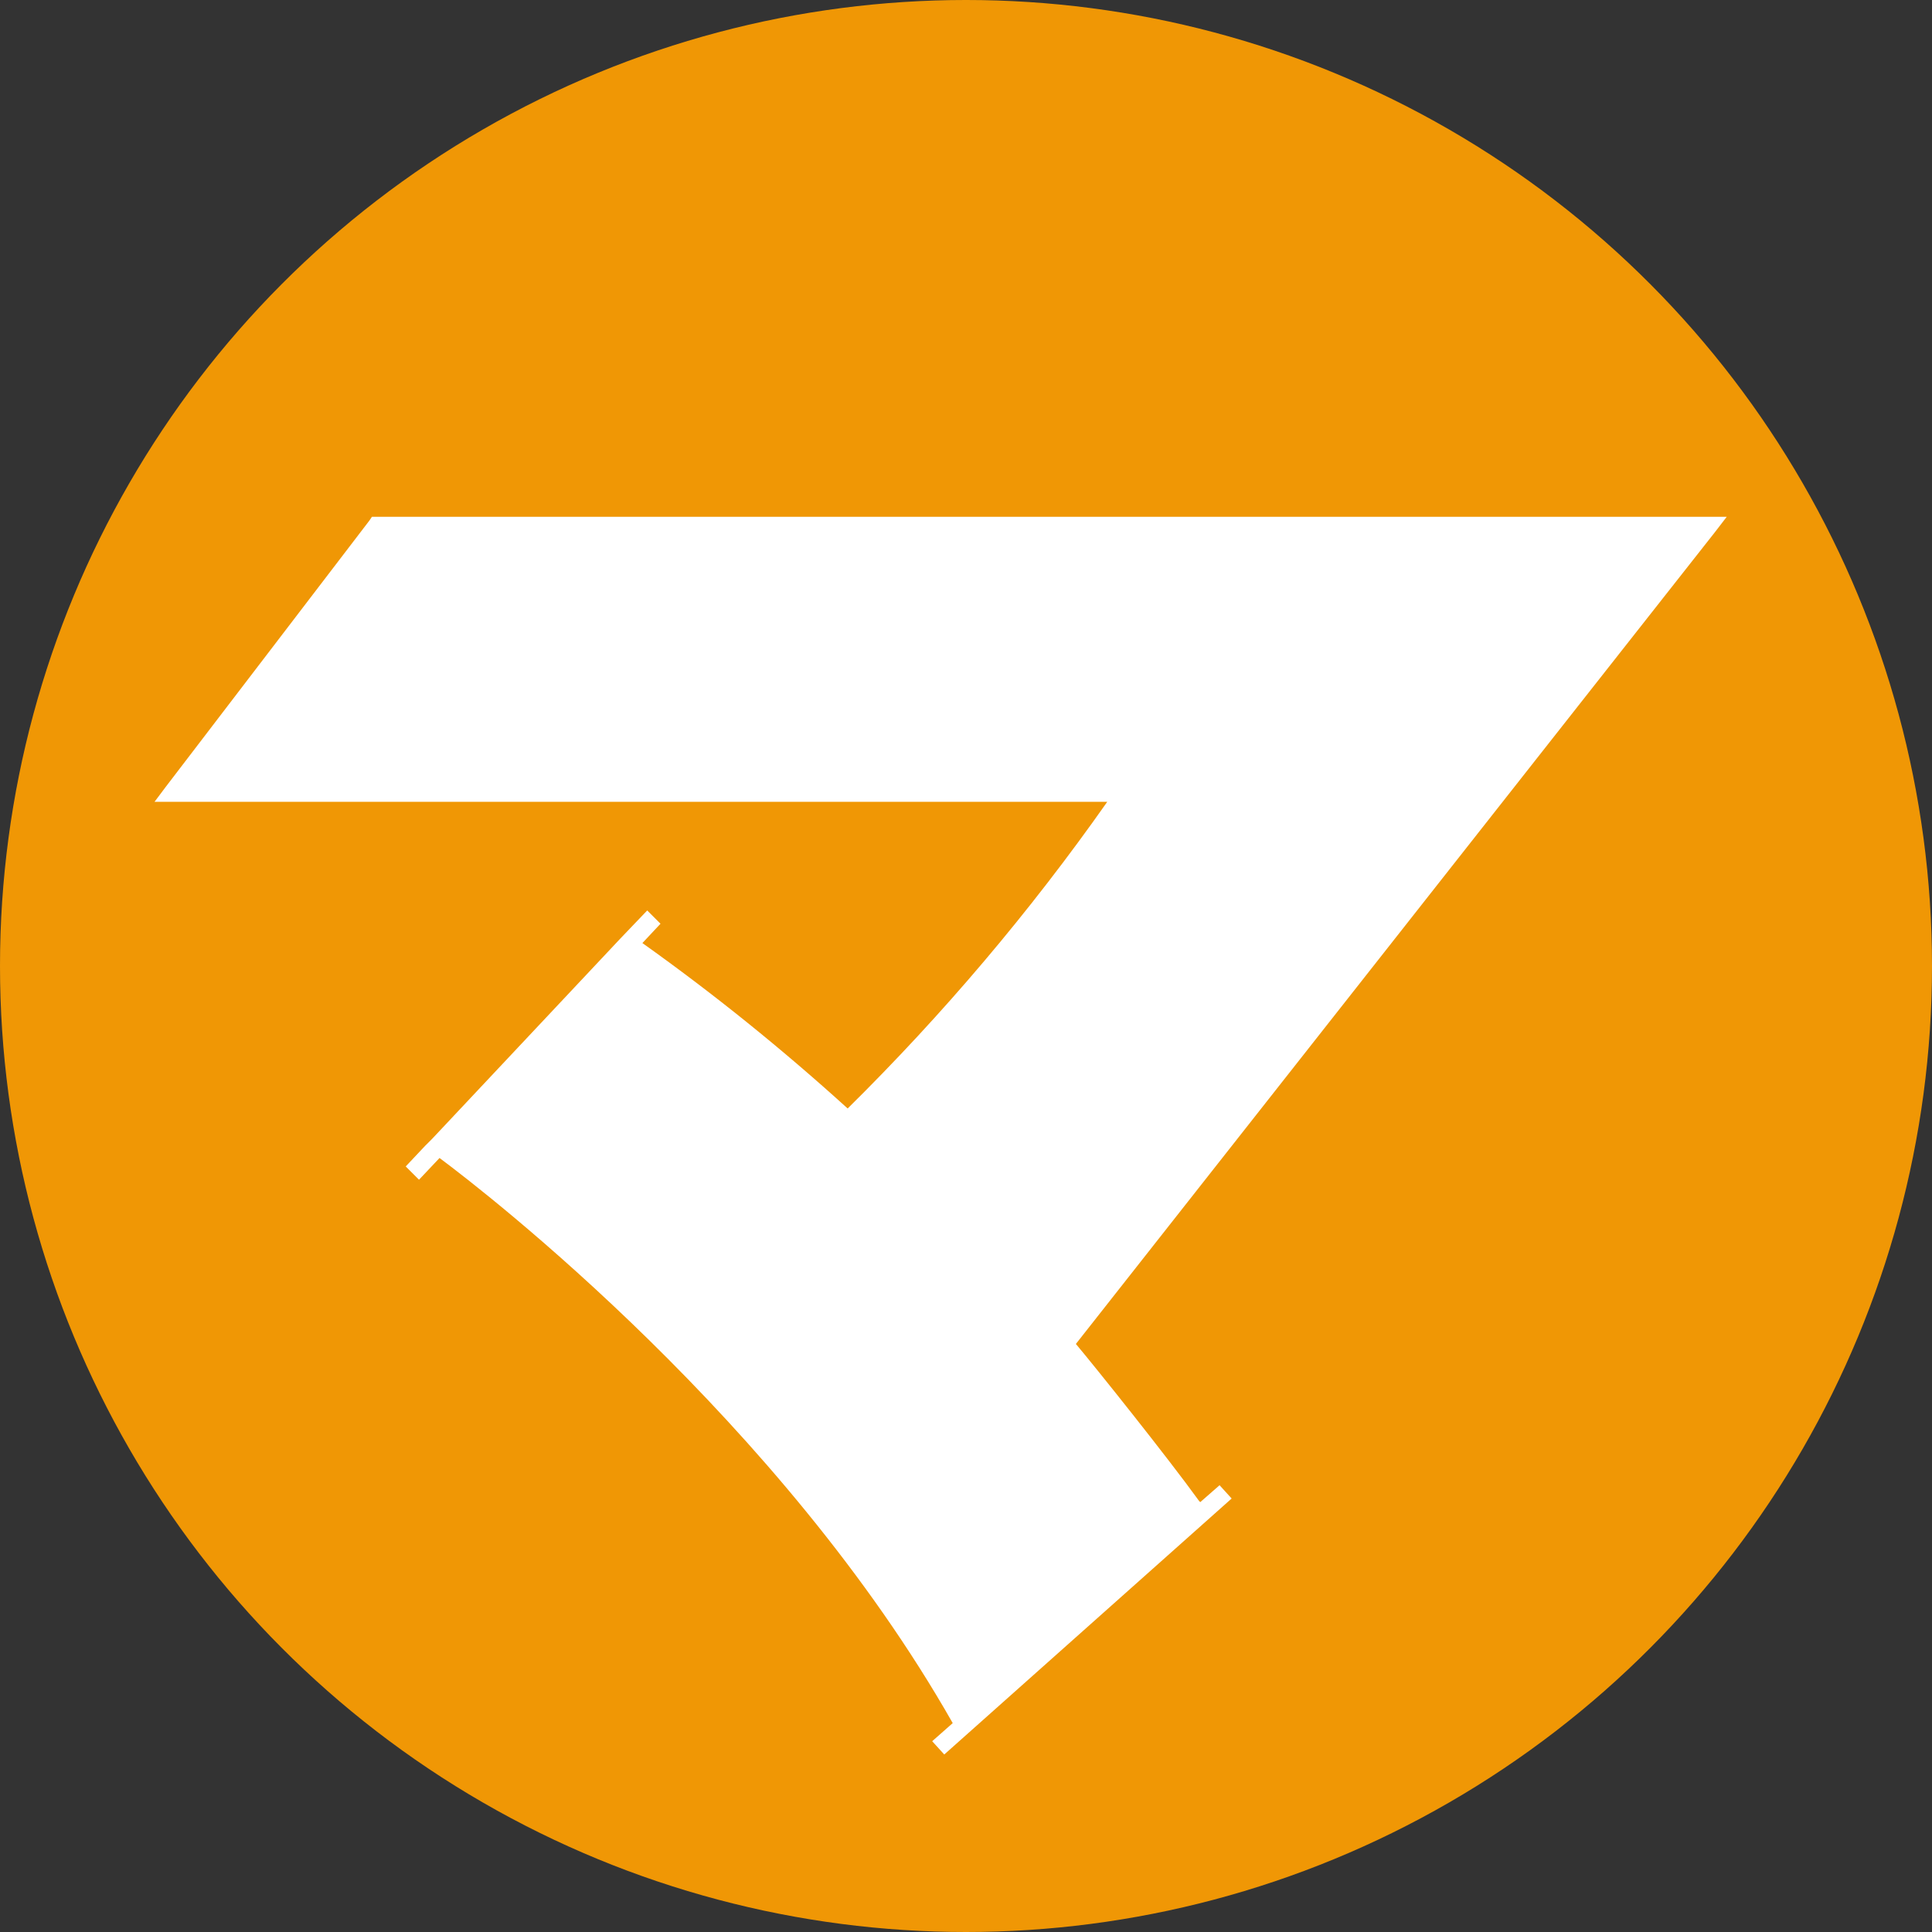
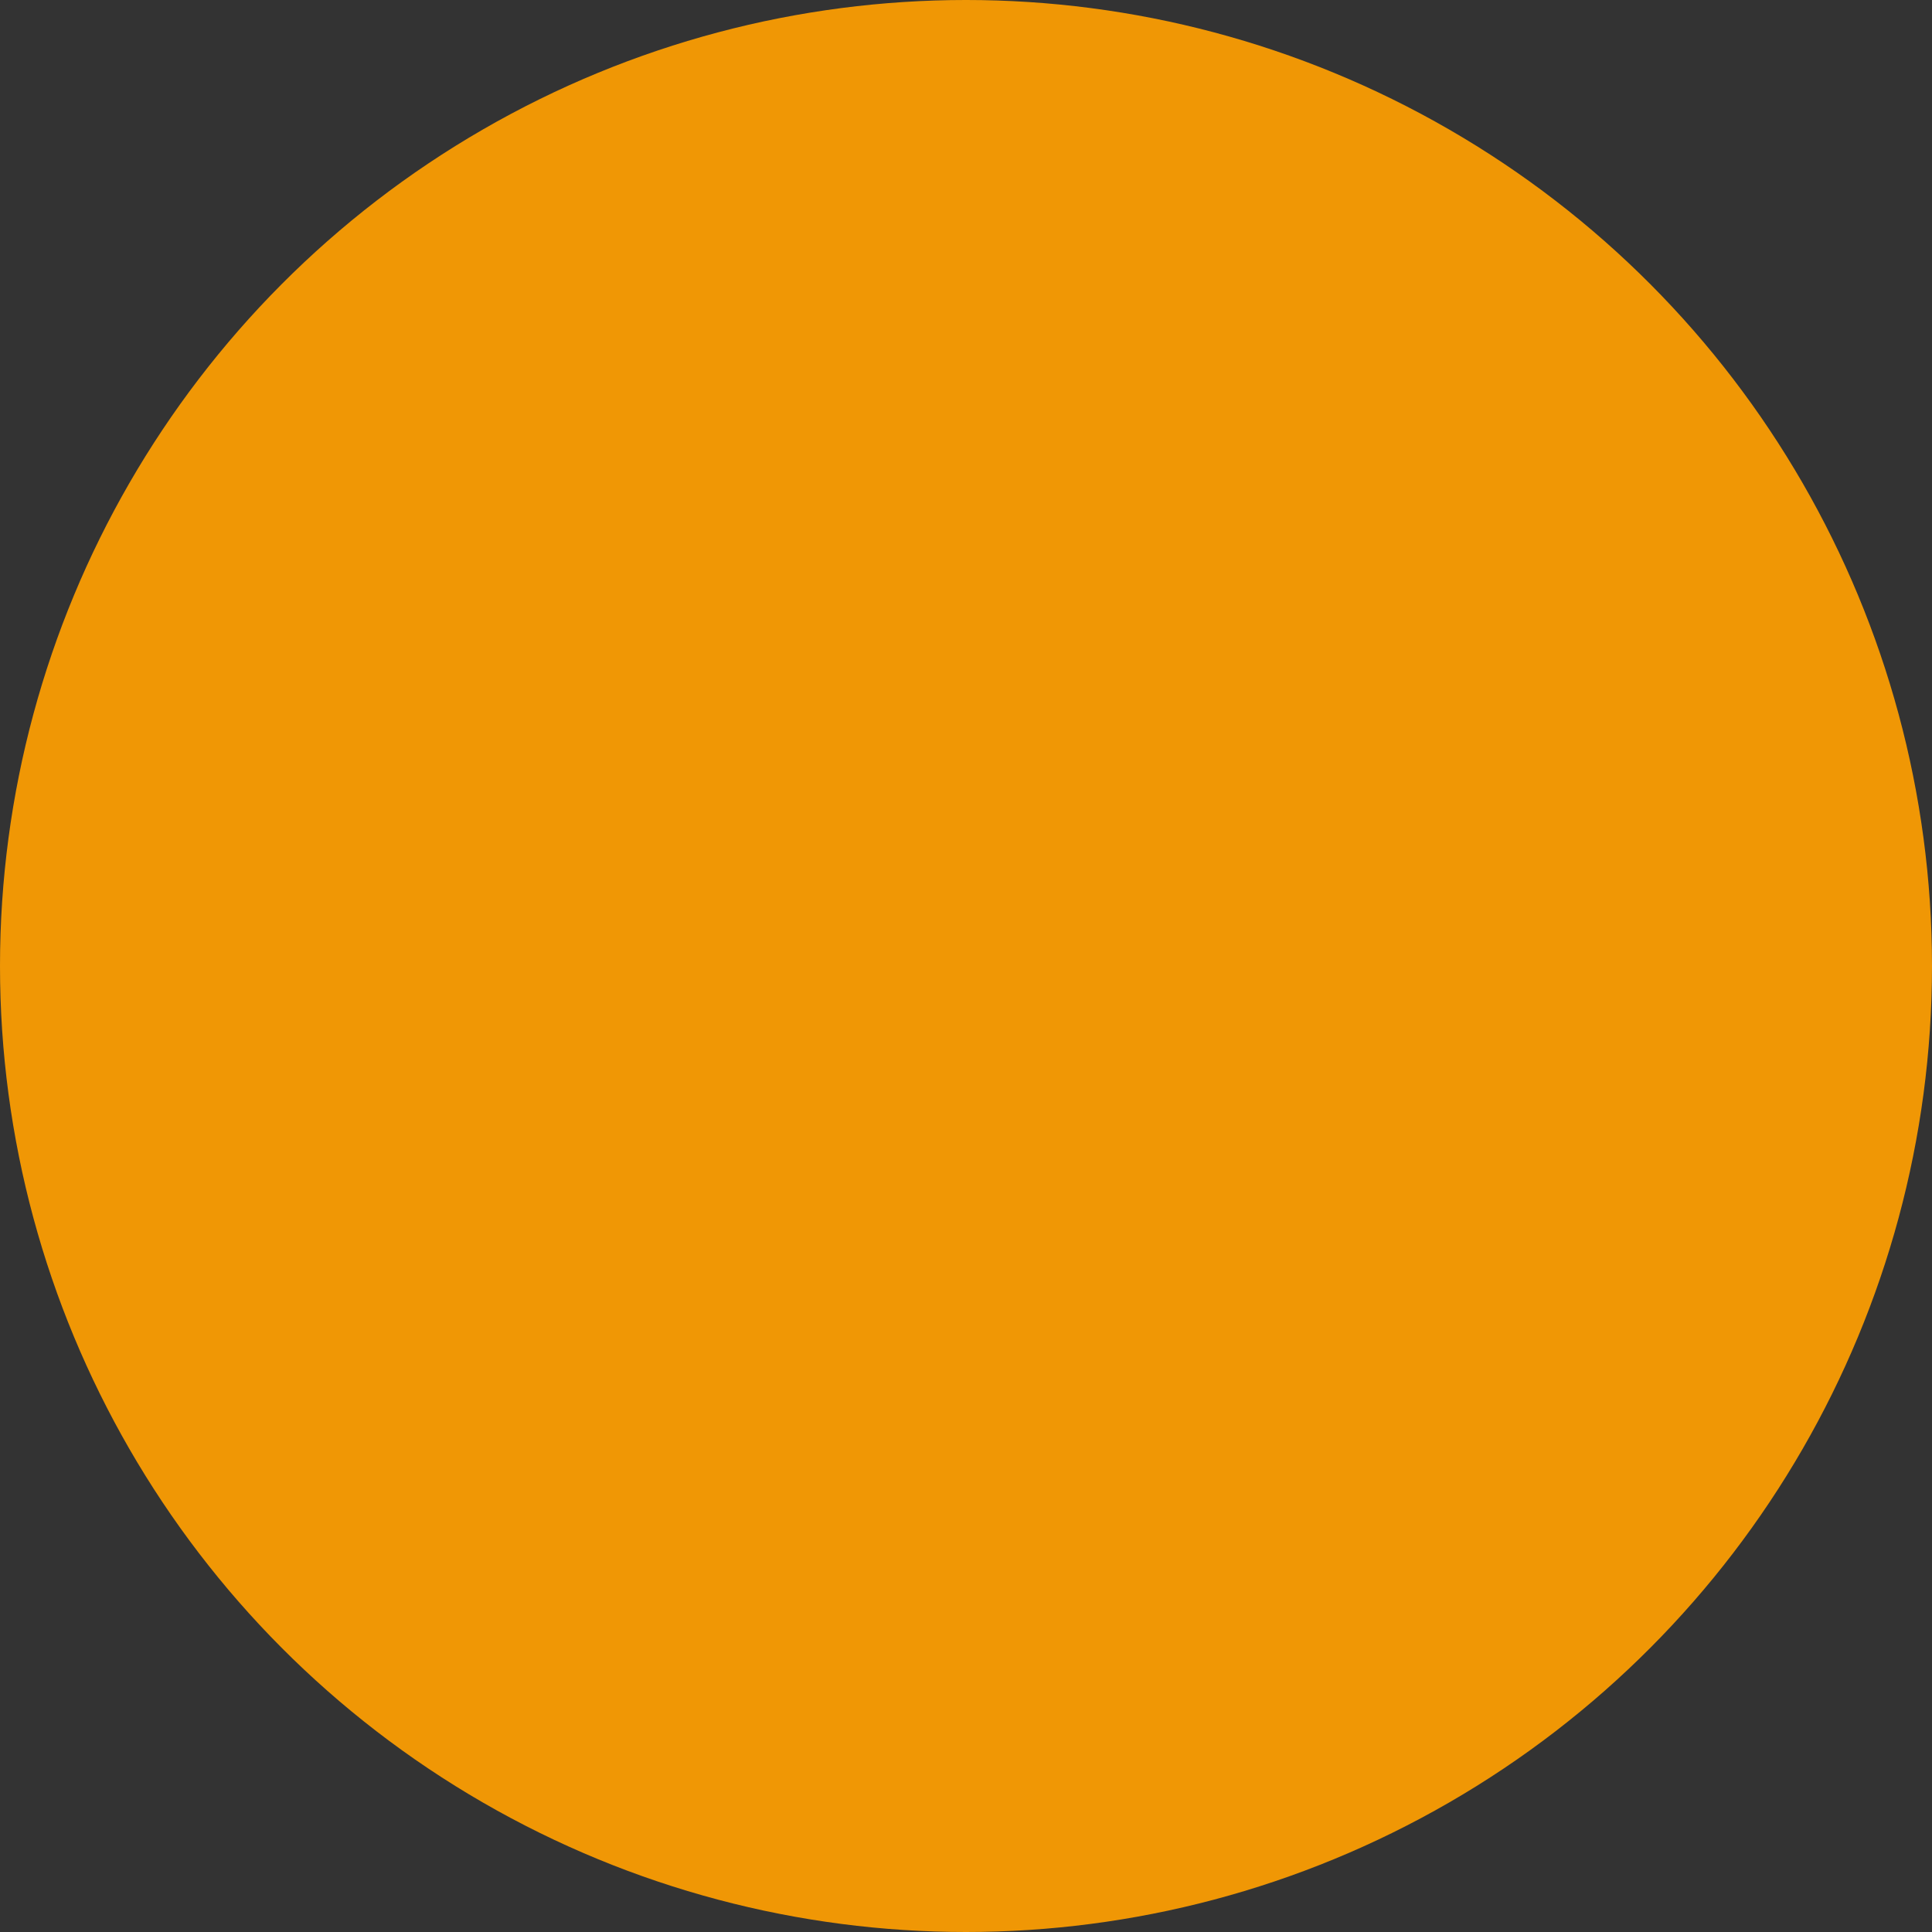
<svg xmlns="http://www.w3.org/2000/svg" id="a" data-name="レイヤー 1" viewBox="0 0 16 16">
  <rect x="0" y="0" width="16" height="16" fill="#333333" stroke="none" />
  <defs>
    <style>
      .b {
        fill: #f09705;
      }

      .c {
        fill: #fff;
      }

      .d {
        fill: none;
      }
    </style>
  </defs>
  <g>
    <circle class="b" cx="8" cy="8" r="8" />
-     <path class="c" d="m9.93,12.43c-.26-.36-.86-1.11-1.02-1.3l5.29-6.72.1-.13H3.08l-.02.03-1.69,2.21-.09.12h7.89c-.64.91-1.36,1.76-2.15,2.54-.54-.49-1.11-.95-1.7-1.37l.15-.16-.11-.11-.22.23-1.56,1.66-.06.06-.16.17.11.11.17-.18c.39.29,2.83,2.18,4.25,4.68l-.17.15.1.11,2.38-2.12-.1-.11-.16.14Z" />
  </g>
-   <rect class="d" y="0" width="16" height="16" />
</svg>